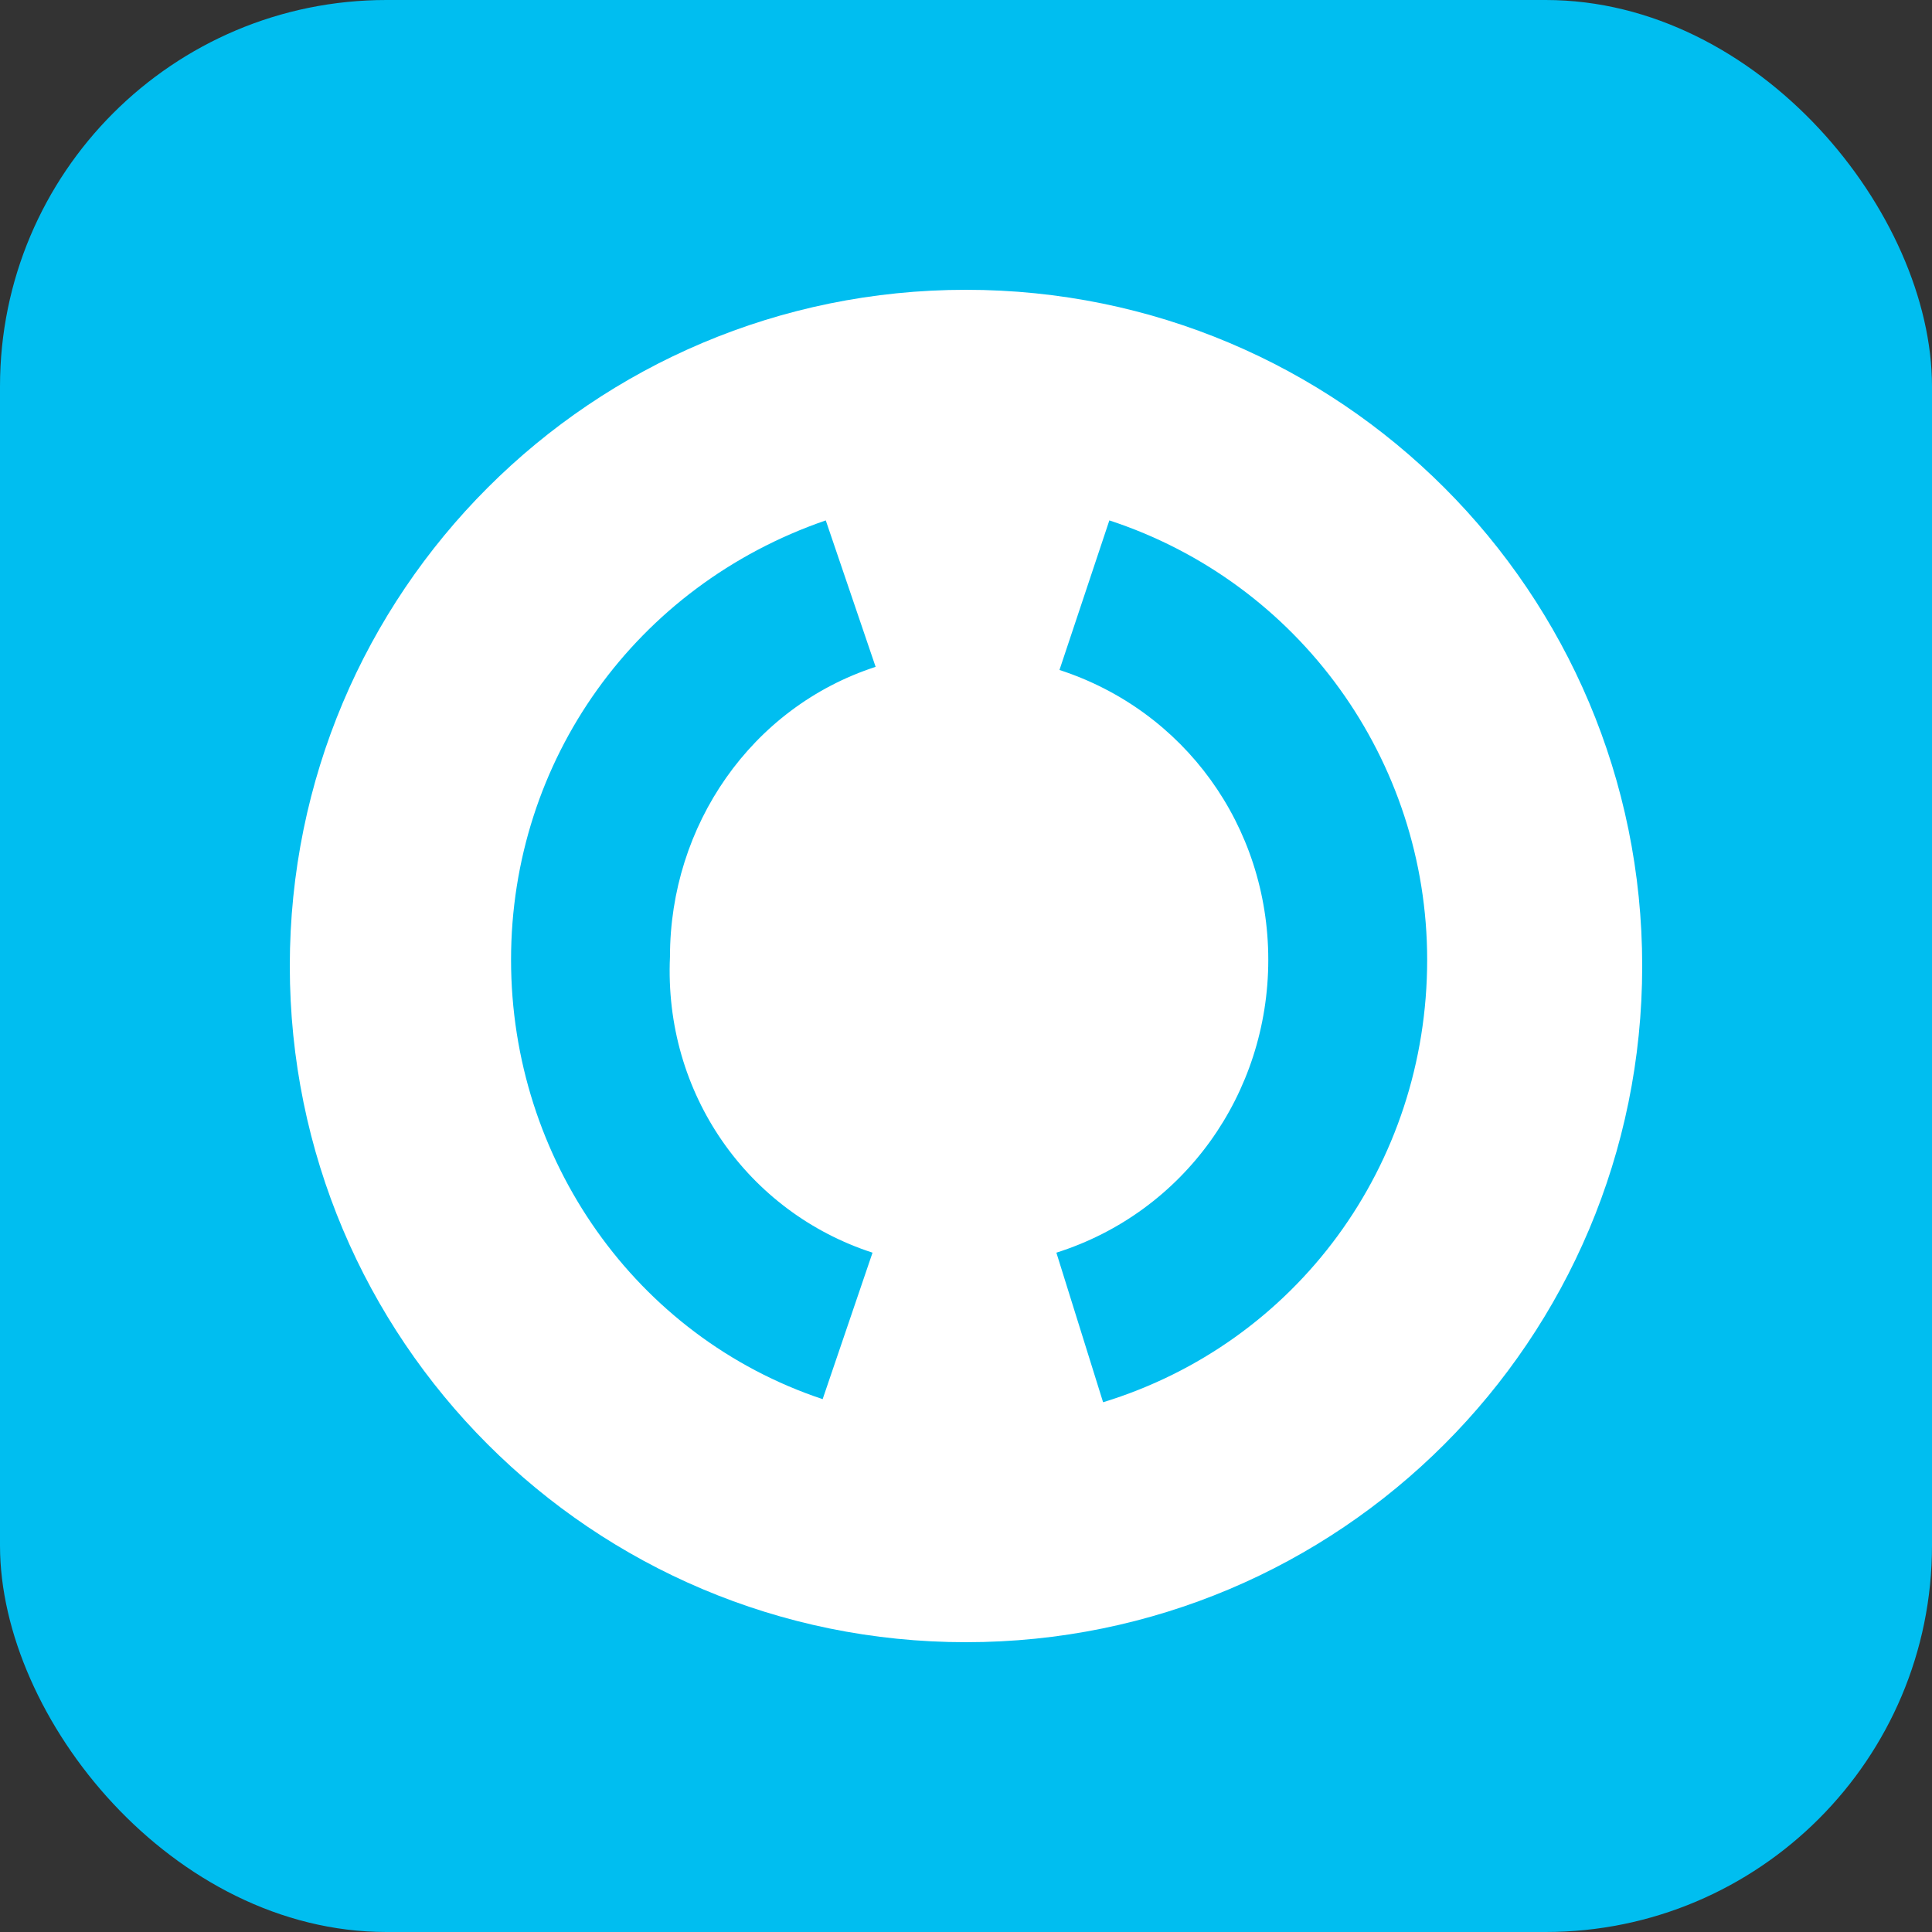
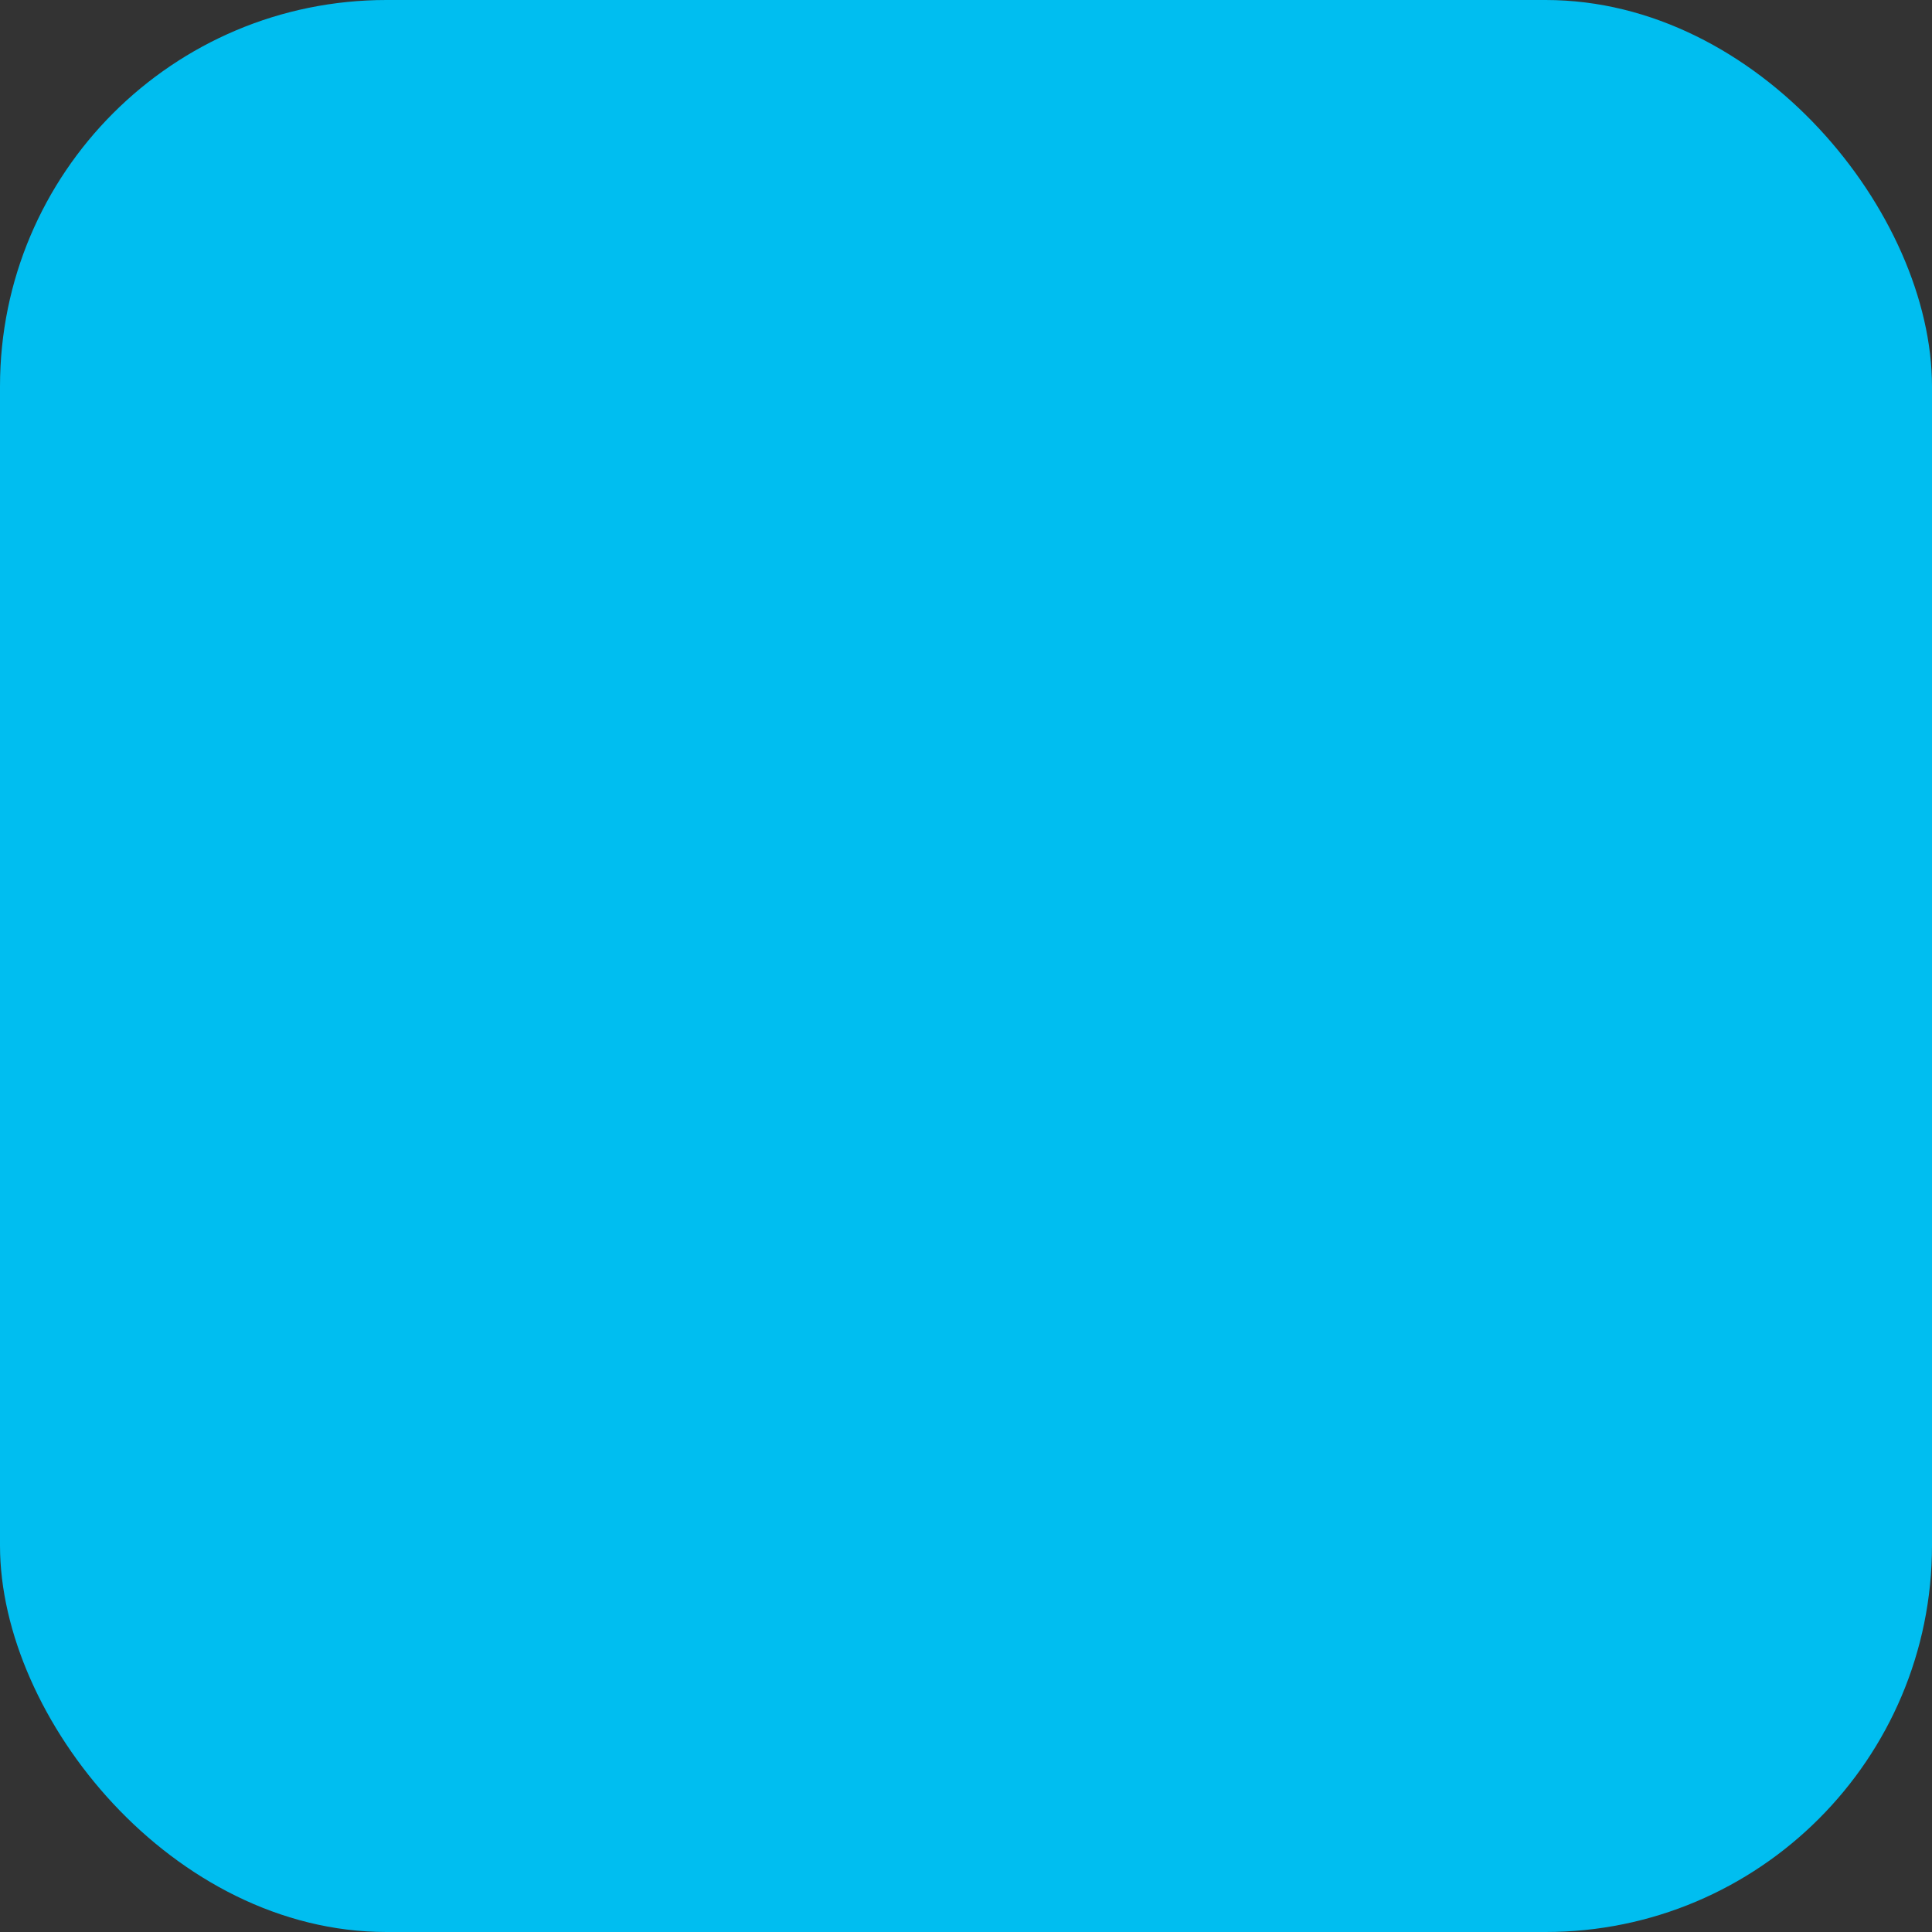
<svg xmlns="http://www.w3.org/2000/svg" width="50" height="50" viewBox="0 0 50 50" fill="none">
  <rect x="0" y="0" width="50" height="50" fill="#333333" stroke="none" />
  <g clip-path="url(#clip0_8941_67663)">
    <rect width="50" height="50" fill="#00BEF0" />
-     <path d="M25 7.5C15.323 7.5 7.5 15.323 7.5 25C7.5 34.677 15.323 42.5 25 42.5C34.677 42.5 42.5 34.677 42.5 25C42.5 15.323 34.677 7.5 25 7.5ZM22.581 32.419L21.29 36.21C16.452 34.597 13.226 30 13.226 24.839C13.226 19.677 16.452 15.161 21.371 13.468L22.661 17.258C19.436 18.306 17.339 21.371 17.339 24.758C17.177 28.306 19.355 31.371 22.581 32.419ZM28.548 36.29L27.339 32.419C30.645 31.371 32.823 28.306 32.823 24.839C32.823 21.371 30.645 18.387 27.419 17.339L28.71 13.468C33.629 15.081 36.935 19.677 36.935 24.839C36.935 30.161 33.548 34.758 28.548 36.29Z" fill="white" />
  </g>
  <defs>
    <clipPath id="clip0_8941_67663">
      <rect width="50" height="50" rx="10" fill="white" />
    </clipPath>
  </defs>
</svg>